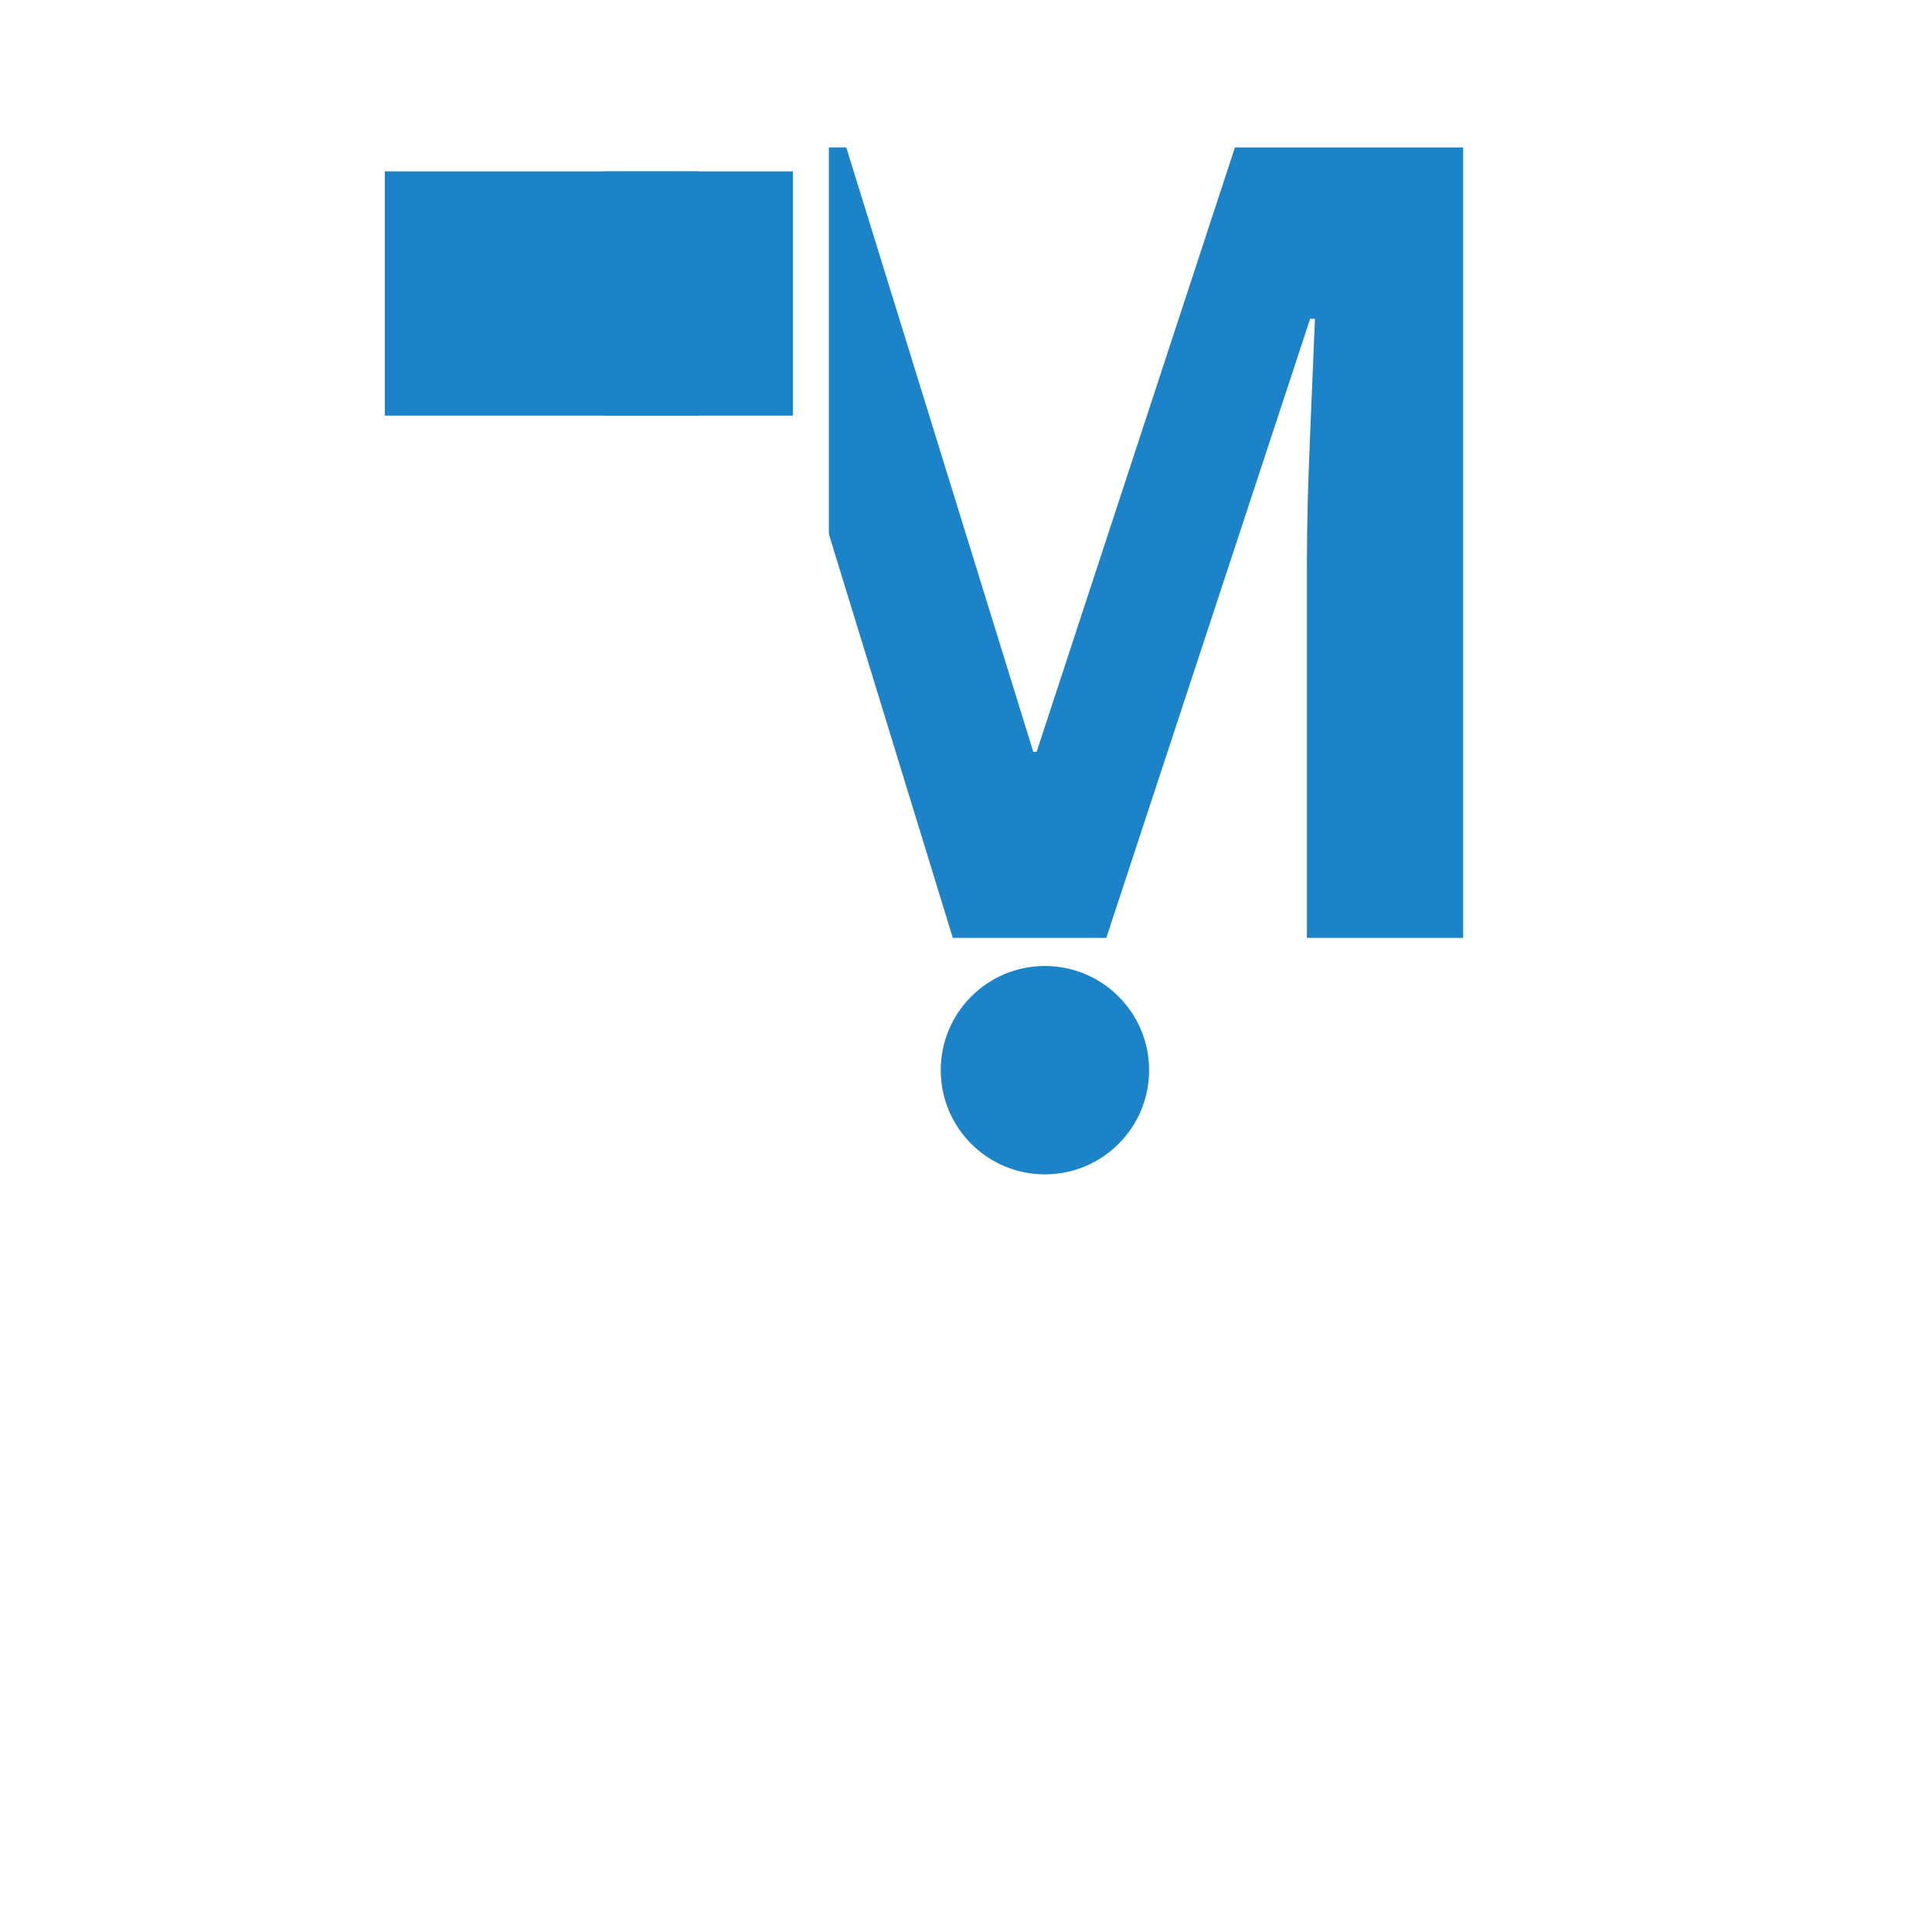
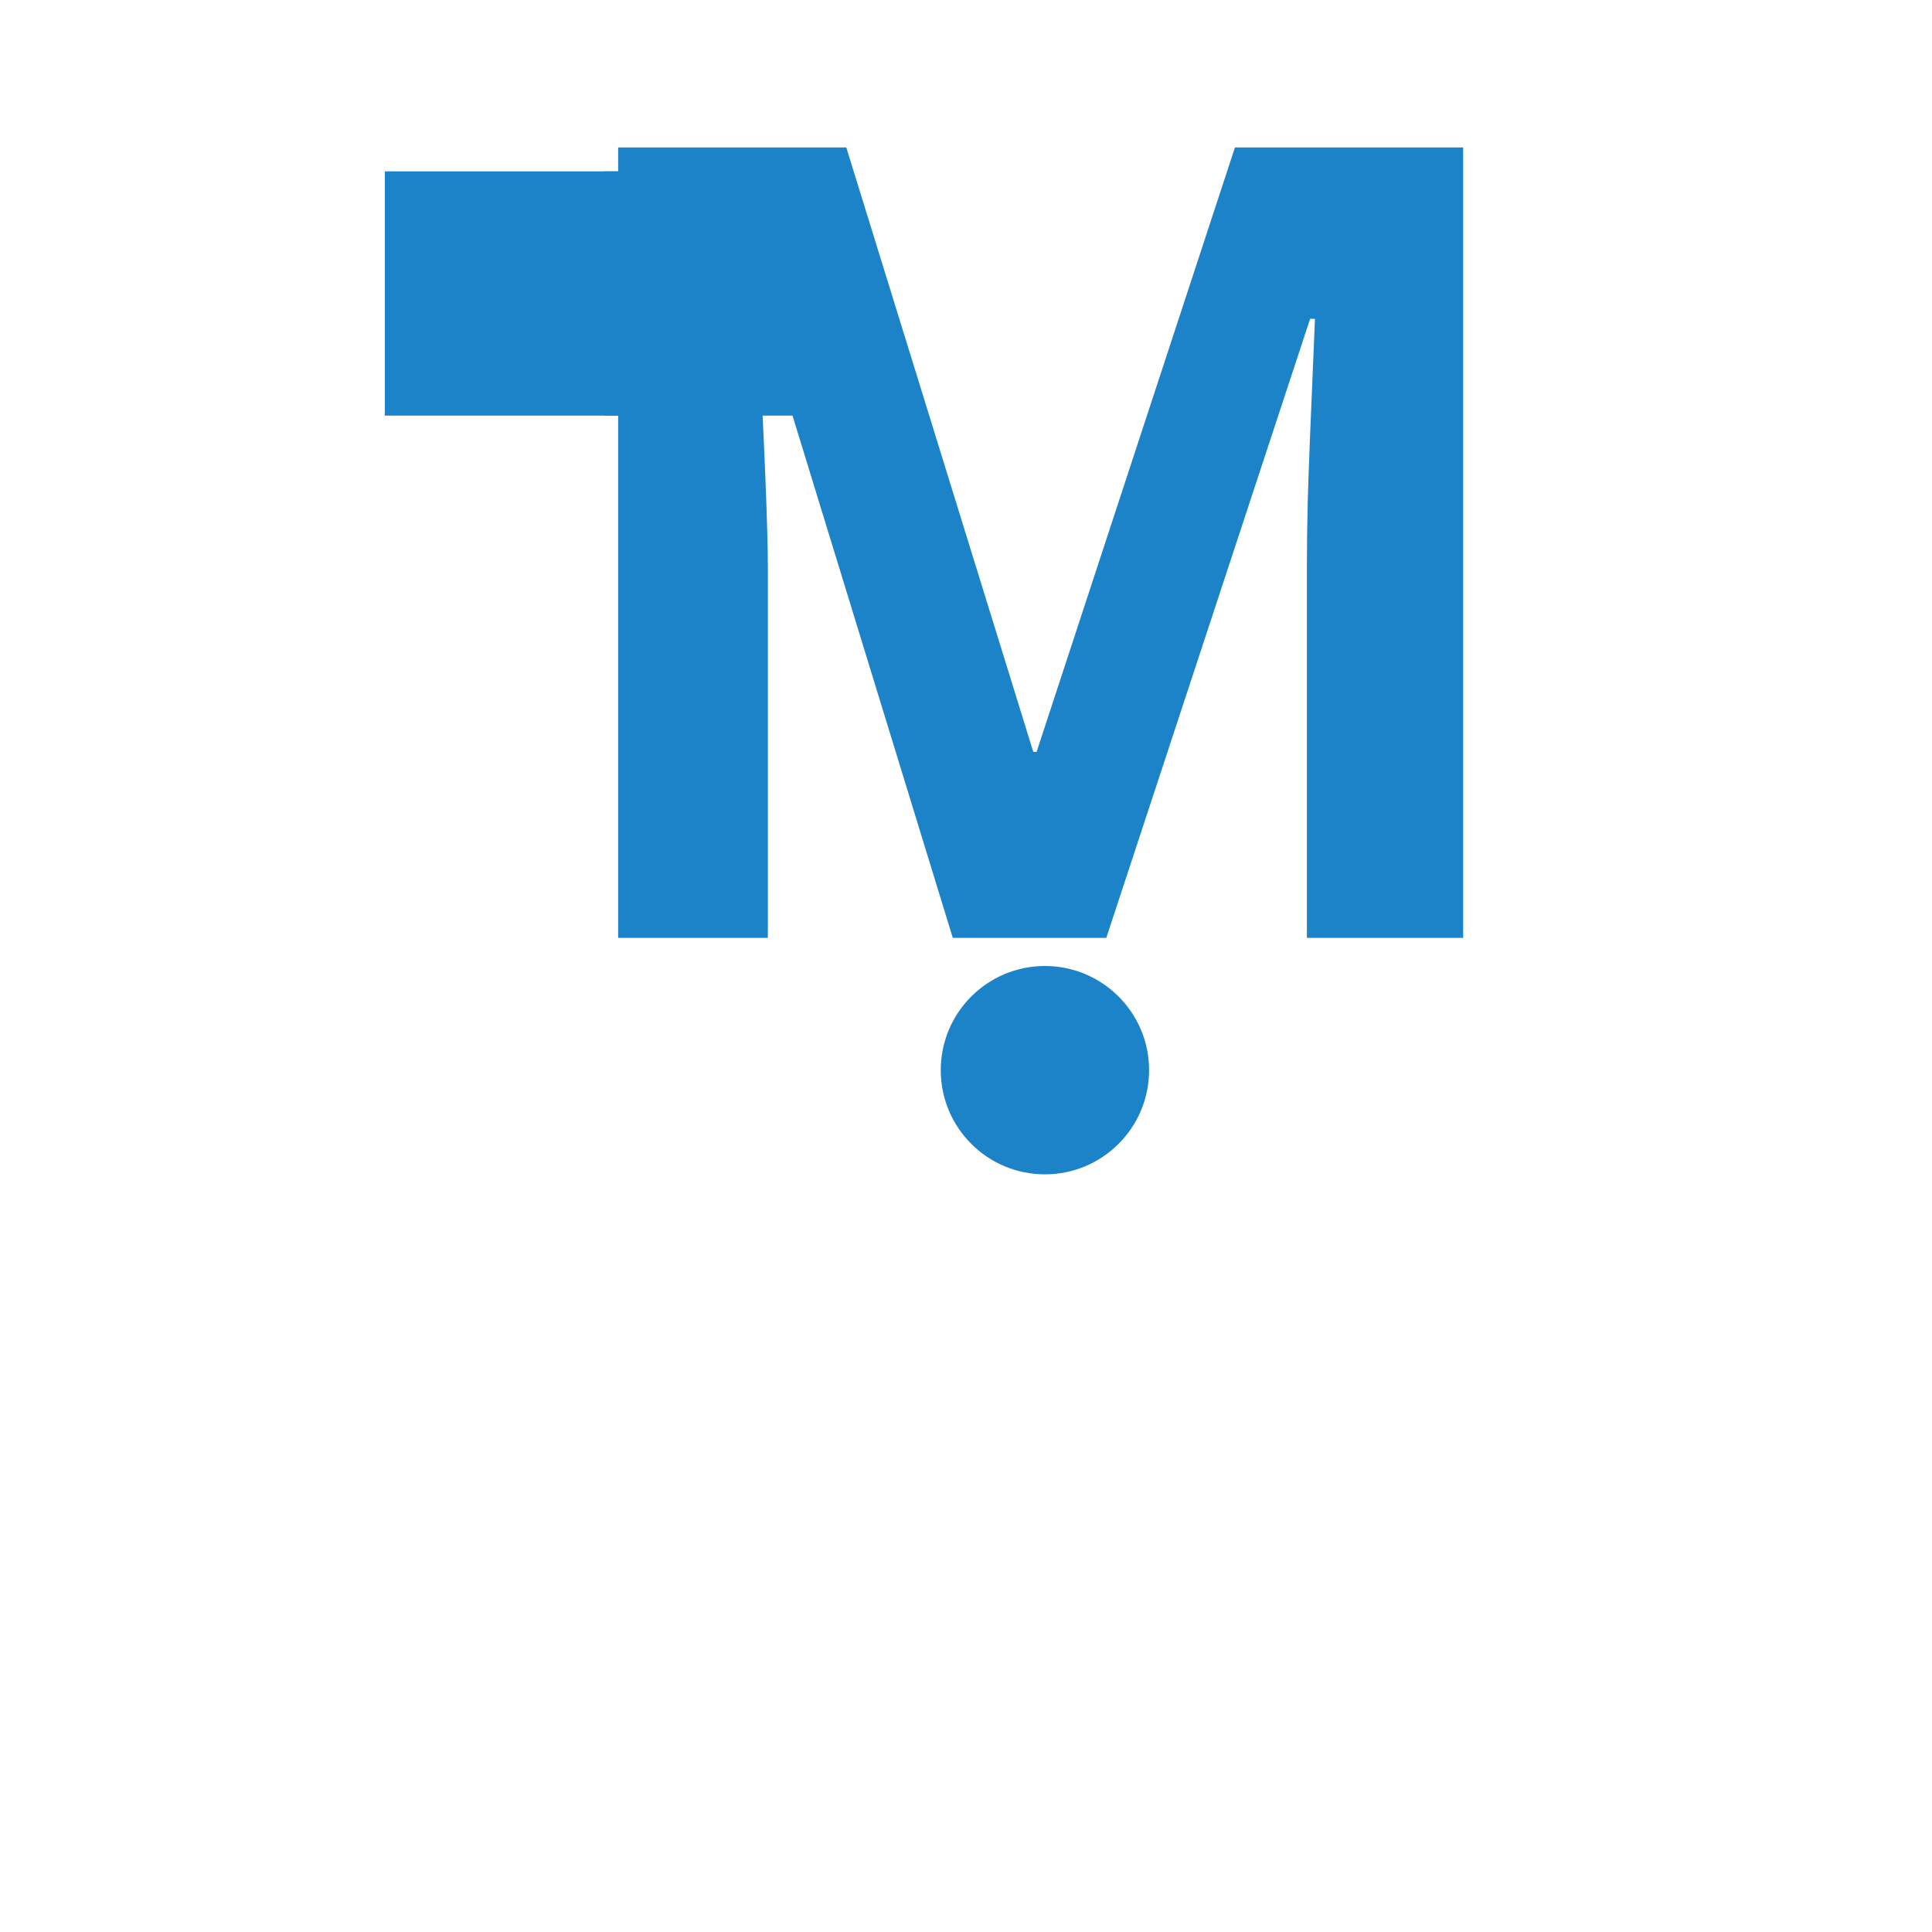
<svg xmlns="http://www.w3.org/2000/svg" width="500" zoomAndPan="magnify" viewBox="0 0 375 375" height="500" preserveAspectRatio="xMidYMid meet" version="1.0">
  <defs>
    <g />
    <clipPath id="7b6c613b27">
      <path d="M 187.5 198.418 L 218.133 198.418 L 218.133 229.051 L 187.5 229.051 Z M 187.5 198.418 " clip-rule="nonzero" />
    </clipPath>
    <clipPath id="805a07f6de">
      <path d="M 202.816 198.418 C 194.359 198.418 187.5 205.277 187.5 213.734 C 187.5 222.195 194.359 229.051 202.816 229.051 C 211.277 229.051 218.133 222.195 218.133 213.734 C 218.133 205.277 211.277 198.418 202.816 198.418 Z M 202.816 198.418 " clip-rule="nonzero" />
    </clipPath>
    <clipPath id="b0c5a721e4">
      <path d="M 0.5 0.418 L 31.133 0.418 L 31.133 31.051 L 0.5 31.051 Z M 0.5 0.418 " clip-rule="nonzero" />
    </clipPath>
    <clipPath id="52d40ceeee">
      <path d="M 15.816 0.418 C 7.359 0.418 0.5 7.277 0.5 15.734 C 0.5 24.195 7.359 31.051 15.816 31.051 C 24.277 31.051 31.133 24.195 31.133 15.734 C 31.133 7.277 24.277 0.418 15.816 0.418 Z M 15.816 0.418 " clip-rule="nonzero" />
    </clipPath>
    <clipPath id="63b9f0c446">
-       <rect x="0" width="32" y="0" height="32" />
-     </clipPath>
+       </clipPath>
    <clipPath id="66329fe8cb">
      <rect x="0" width="207" y="0" height="247" />
    </clipPath>
    <clipPath id="8cc8c2ab76">
      <path d="M 100.66 22.41 L 160.883 22.41 L 160.883 198.41 L 100.66 198.41 Z M 100.66 22.41 " clip-rule="nonzero" />
    </clipPath>
    <clipPath id="a3b0093d56">
-       <path d="M 0.66 0.41 L 60.883 0.41 L 60.883 176.41 L 0.66 176.41 Z M 0.66 0.41 " clip-rule="nonzero" />
-     </clipPath>
+       </clipPath>
    <clipPath id="b1572663dc">
      <rect x="0" width="61" y="0" height="177" />
    </clipPath>
    <clipPath id="d7ae29867f">
      <path d="M 74.625 33.262 L 135.617 33.262 L 135.617 80.668 L 74.625 80.668 Z M 74.625 33.262 " clip-rule="nonzero" />
    </clipPath>
    <clipPath id="19e48f660c">
      <path d="M 0.625 0.262 L 61.617 0.262 L 61.617 47.668 L 0.625 47.668 Z M 0.625 0.262 " clip-rule="nonzero" />
    </clipPath>
    <clipPath id="45cc45acbc">
      <rect x="0" width="62" y="0" height="48" />
    </clipPath>
    <clipPath id="d821e3a2ae">
      <path d="M 117.34 33.262 L 153.895 33.262 L 153.895 80.672 L 117.34 80.672 Z M 117.34 33.262 " clip-rule="nonzero" />
    </clipPath>
    <clipPath id="7a68d0796d">
      <path d="M 0.34 0.262 L 36.895 0.262 L 36.895 47.672 L 0.34 47.672 Z M 0.34 0.262 " clip-rule="nonzero" />
    </clipPath>
    <clipPath id="215e8d6445">
      <rect x="0" width="37" y="0" height="48" />
    </clipPath>
    <clipPath id="44dc36b44a">
      <path d="M 182.598 187.5 L 223.039 187.5 L 223.039 227.941 L 182.598 227.941 Z M 182.598 187.5 " clip-rule="nonzero" />
    </clipPath>
    <clipPath id="ae72a9c0a4">
      <path d="M 202.816 187.5 C 191.648 187.5 182.598 196.555 182.598 207.719 C 182.598 218.887 191.648 227.941 202.816 227.941 C 213.984 227.941 223.039 218.887 223.039 207.719 C 223.039 196.555 213.984 187.5 202.816 187.5 Z M 202.816 187.5 " clip-rule="nonzero" />
    </clipPath>
    <clipPath id="36eb5a9597">
      <path d="M 0.598 0.5 L 41.039 0.5 L 41.039 40.941 L 0.598 40.941 Z M 0.598 0.5 " clip-rule="nonzero" />
    </clipPath>
    <clipPath id="3929839fb1">
      <path d="M 20.816 0.5 C 9.648 0.5 0.598 9.555 0.598 20.719 C 0.598 31.887 9.648 40.941 20.816 40.941 C 31.984 40.941 41.039 31.887 41.039 20.719 C 41.039 9.555 31.984 0.5 20.816 0.5 Z M 20.816 0.5 " clip-rule="nonzero" />
    </clipPath>
    <clipPath id="c32220af80">
      <rect x="0" width="42" y="0" height="41" />
    </clipPath>
  </defs>
  <rect x="-37.5" width="450" fill="#ffffff" y="-37.5" height="450" fill-opacity="1" />
  <rect x="-37.5" width="450" fill="#ffffff" y="-37.5" height="450" fill-opacity="1" />
  <g clip-path="url(#7b6c613b27)">
    <g clip-path="url(#805a07f6de)">
      <g transform="matrix(1, 0, 0, 1, 187, 198)">
        <g clip-path="url(#63b9f0c446)">
          <g clip-path="url(#b0c5a721e4)">
            <g clip-path="url(#52d40ceeee)">
              <path fill="#ffffff" d="M 0.5 0.418 L 31.133 0.418 L 31.133 31.051 L 0.5 31.051 Z M 0.5 0.418 " fill-opacity="1" fill-rule="nonzero" />
            </g>
          </g>
        </g>
      </g>
    </g>
  </g>
  <g transform="matrix(1, 0, 0, 1, 100, 0)">
    <g clip-path="url(#66329fe8cb)">
      <g fill="#1d83c9" fill-opacity="1">
        <g transform="translate(0.67, 182.038)">
          <g>
            <path d="M 84.266 0 L 47.328 -120.359 L 46.375 -120.359 C 47.707 -95.879 48.375 -79.547 48.375 -71.359 L 48.375 0 L 19.312 0 L 19.312 -153.422 L 63.594 -153.422 L 99.891 -36.094 L 100.531 -36.094 L 139.031 -153.422 L 183.328 -153.422 L 183.328 0 L 153 0 L 153 -72.609 C 153 -76.035 153.051 -79.988 153.156 -84.469 C 153.258 -88.945 153.727 -100.844 154.562 -120.156 L 153.625 -120.156 L 114.062 0 Z M 84.266 0 " />
          </g>
        </g>
      </g>
    </g>
  </g>
  <g clip-path="url(#8cc8c2ab76)">
    <g transform="matrix(1, 0, 0, 1, 100, 22)">
      <g clip-path="url(#b1572663dc)">
        <g clip-path="url(#a3b0093d56)">
          <path fill="#ffffff" d="M 60.883 176.41 L 0.66 176.41 L 0.66 0.449 L 60.883 0.449 Z M 60.883 176.41 " fill-opacity="1" fill-rule="nonzero" />
        </g>
      </g>
    </g>
  </g>
  <g clip-path="url(#d7ae29867f)">
    <g transform="matrix(1, 0, 0, 1, 74, 33)">
      <g clip-path="url(#45cc45acbc)">
        <g clip-path="url(#19e48f660c)">
          <path fill="#1d83c9" d="M 61.617 0.262 L 61.617 47.668 L 0.691 47.668 L 0.691 0.262 Z M 61.617 0.262 " fill-opacity="1" fill-rule="nonzero" />
        </g>
      </g>
    </g>
  </g>
  <g clip-path="url(#d821e3a2ae)">
    <g transform="matrix(1, 0, 0, 1, 117, 33)">
      <g clip-path="url(#215e8d6445)">
        <g clip-path="url(#7a68d0796d)">
          <path fill="#1d83c9" d="M 36.895 0.262 L 36.895 47.672 L 0.34 47.672 L 0.34 0.262 Z M 36.895 0.262 " fill-opacity="1" fill-rule="nonzero" />
        </g>
      </g>
    </g>
  </g>
  <g clip-path="url(#44dc36b44a)">
    <g clip-path="url(#ae72a9c0a4)">
      <g transform="matrix(1, 0, 0, 1, 182, 187)">
        <g clip-path="url(#c32220af80)">
          <g clip-path="url(#36eb5a9597)">
            <g clip-path="url(#3929839fb1)">
              <path fill="#1d83c9" d="M 0.598 0.5 L 41.039 0.5 L 41.039 40.941 L 0.598 40.941 Z M 0.598 0.5 " fill-opacity="1" fill-rule="nonzero" />
            </g>
          </g>
        </g>
      </g>
    </g>
  </g>
</svg>